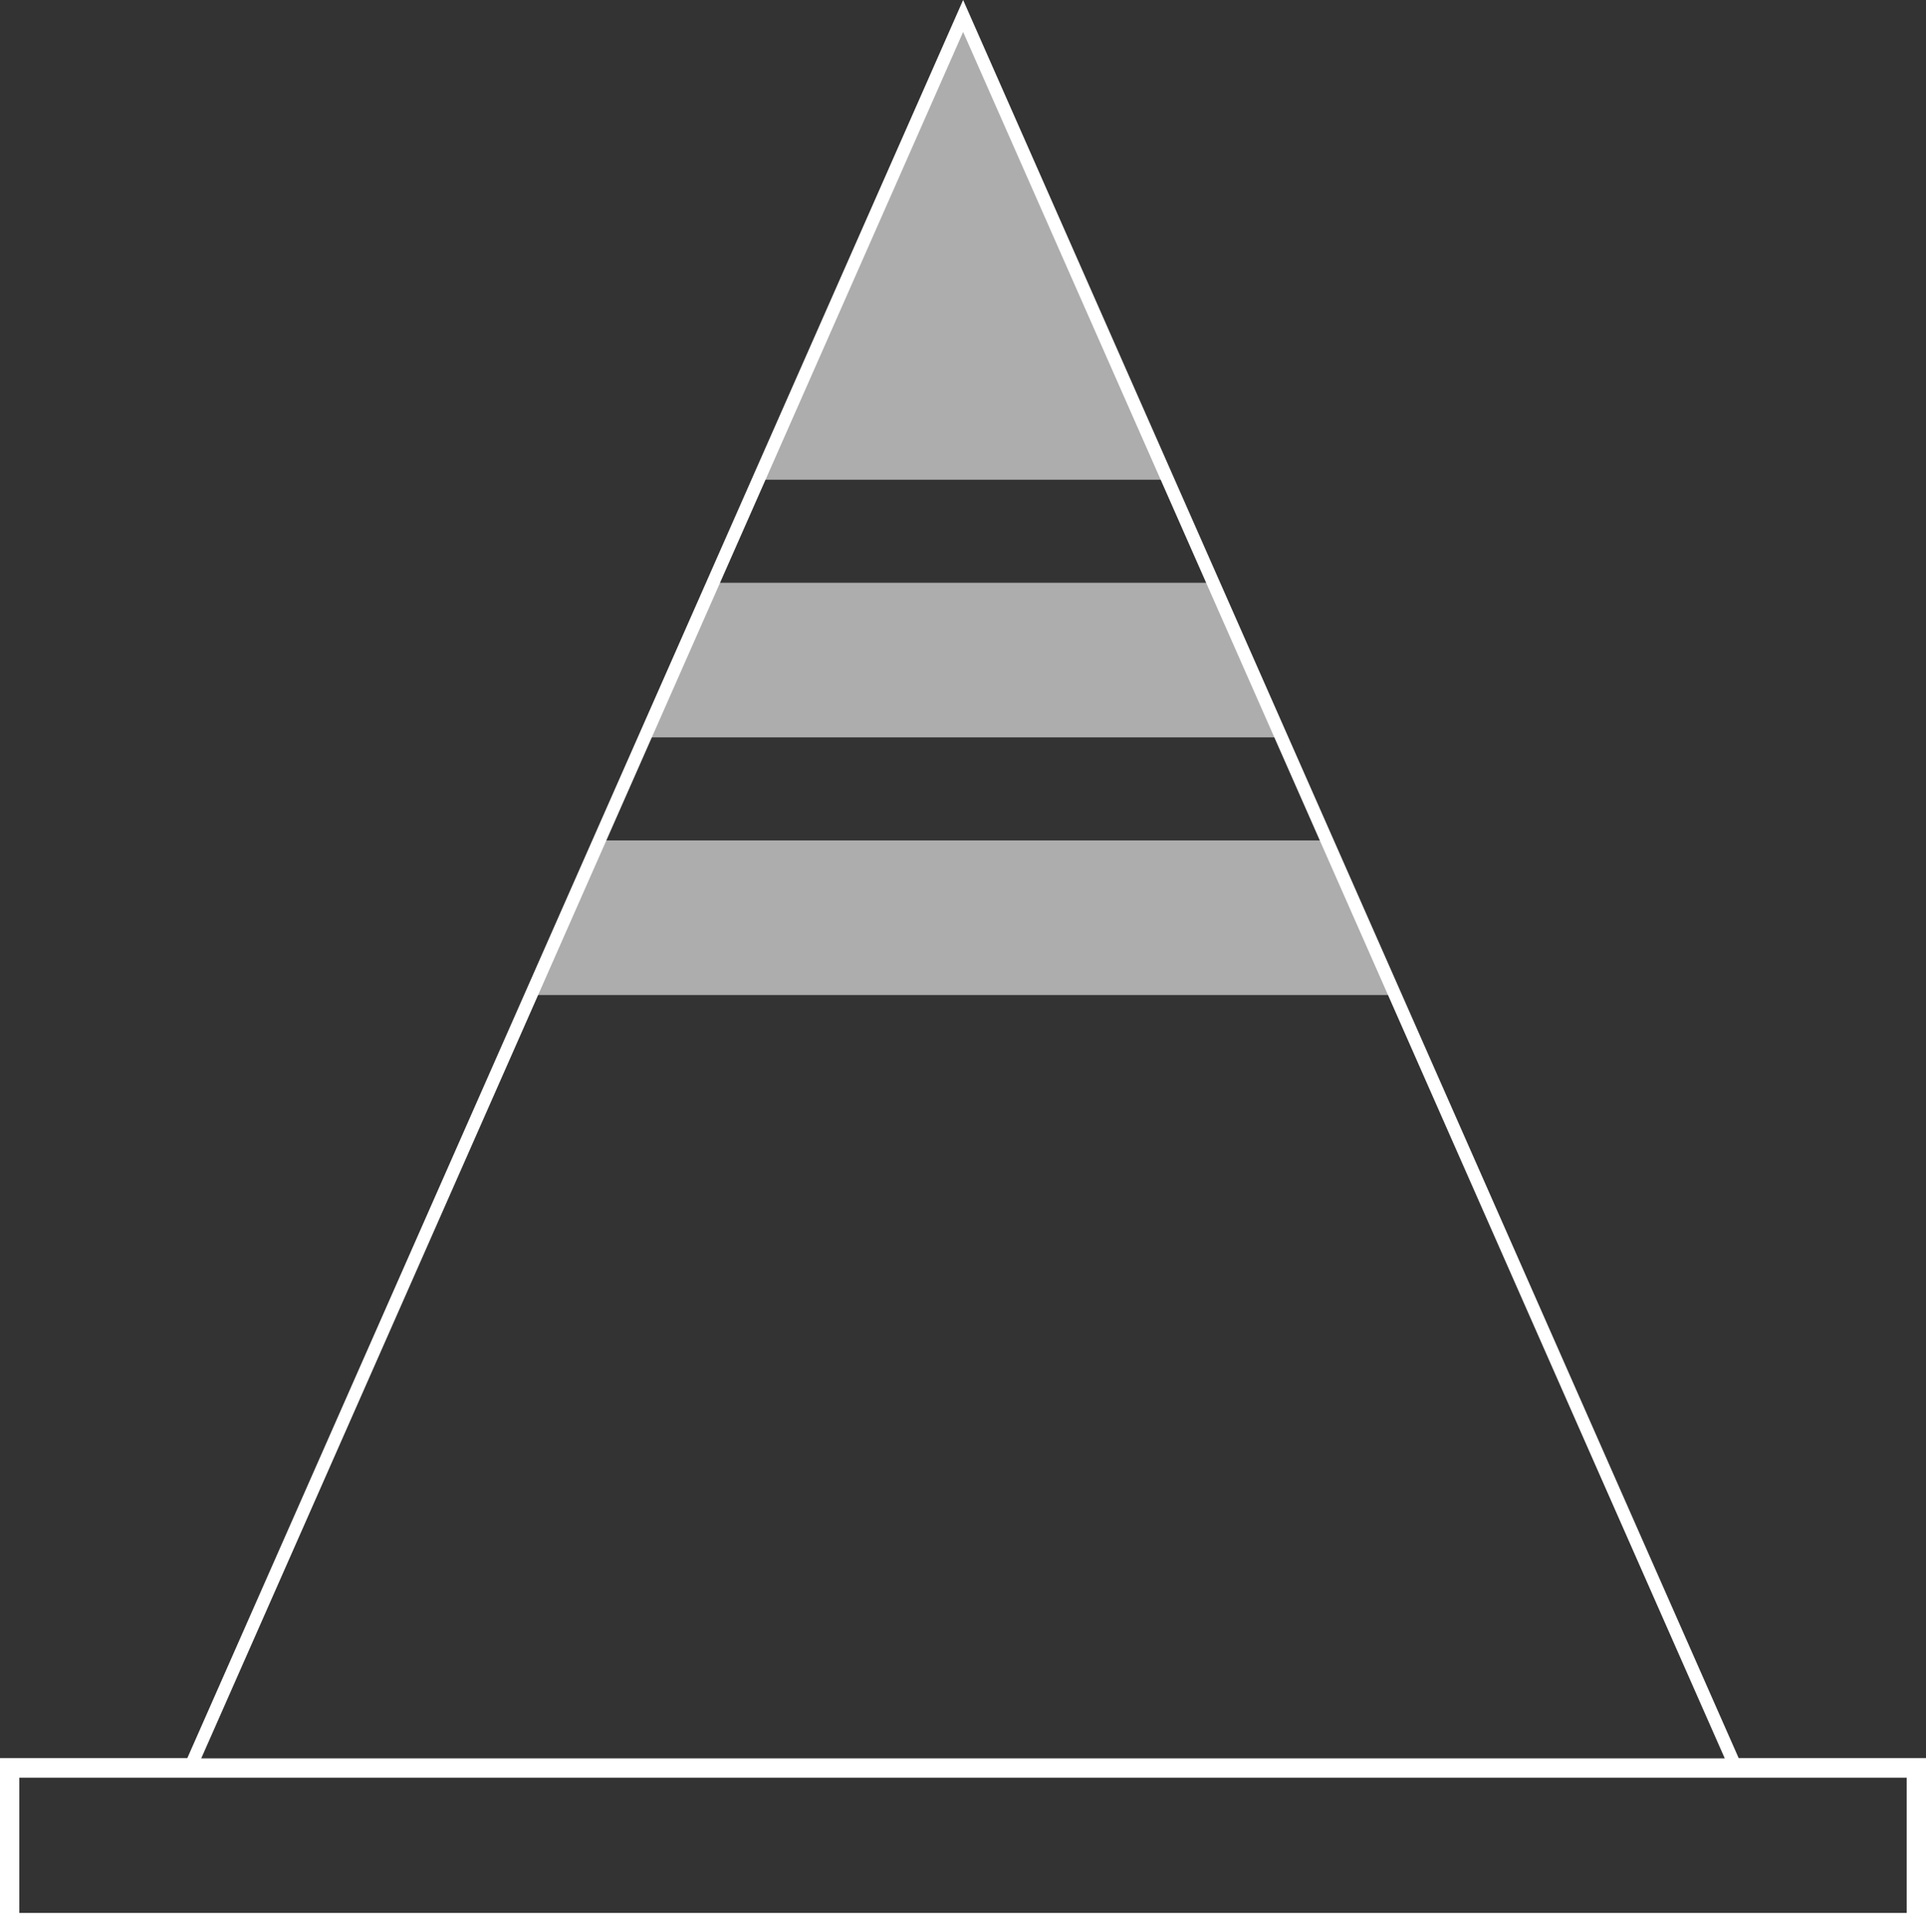
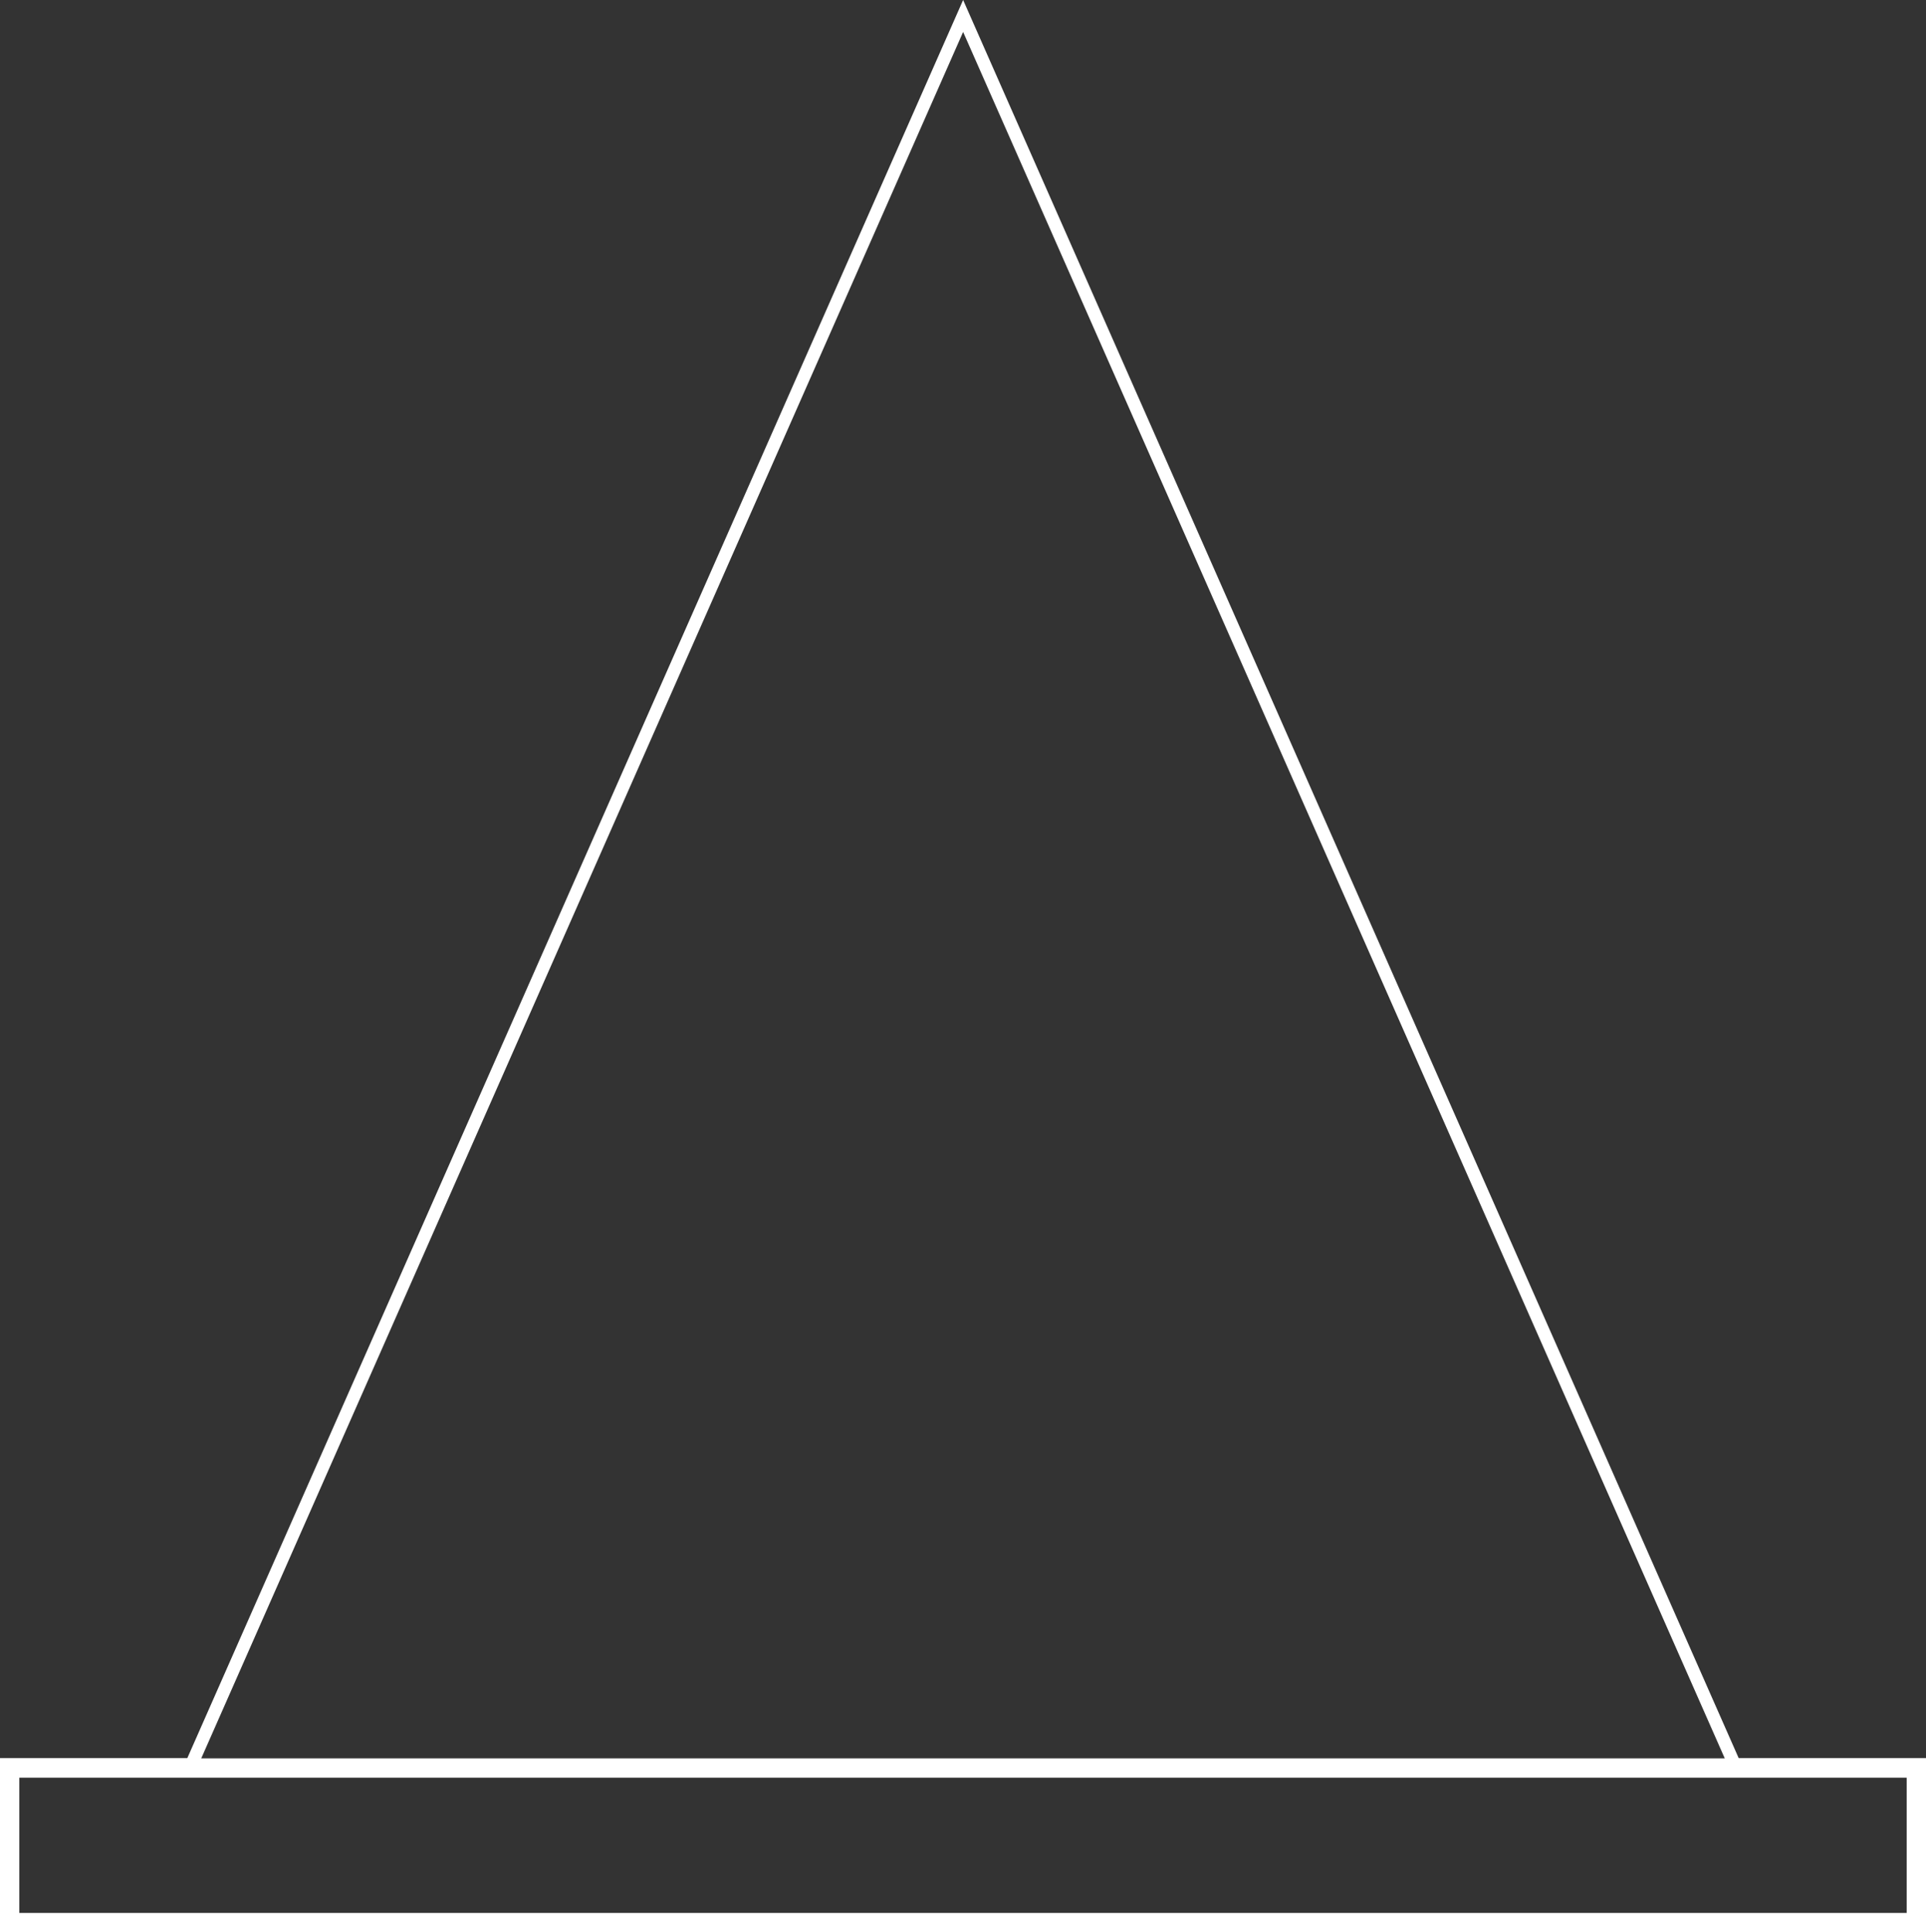
<svg xmlns="http://www.w3.org/2000/svg" id="_レイヤー_2" data-name="レイヤー 2" viewBox="0 0 74.75 74.99">
  <rect x="0" y="0" width="74.75" height="74.99" fill="#333333" stroke="none" />
  <defs>
    <style>
      .cls-1, .cls-2 {
        fill: #fff;
      }

      .cls-2 {
        opacity: .6;
      }
    </style>
  </defs>
  <g id="_レイヤー_1-2" data-name="レイヤー 1">
    <g>
-       <polygon class="cls-2" points="45.32 18.62 37.38 .62 29.43 18.62 45.32 18.62" />
-       <polygon class="cls-2" points="49.73 28.62 47.08 22.62 27.67 22.62 25.02 28.62 49.73 28.62" />
-       <polygon class="cls-2" points="54.14 38.62 51.49 32.62 23.26 32.62 20.61 38.62 54.14 38.62" />
      <path class="cls-1" d="m67.48,68.24L37.38,0,7.27,68.24H0v6.75h74.75v-6.75h-7.27ZM37.38,1.24l29.56,67.01H7.81L37.38,1.24Zm36.62,73.01H.75v-5.25h73.25v5.25Z" />
    </g>
  </g>
</svg>